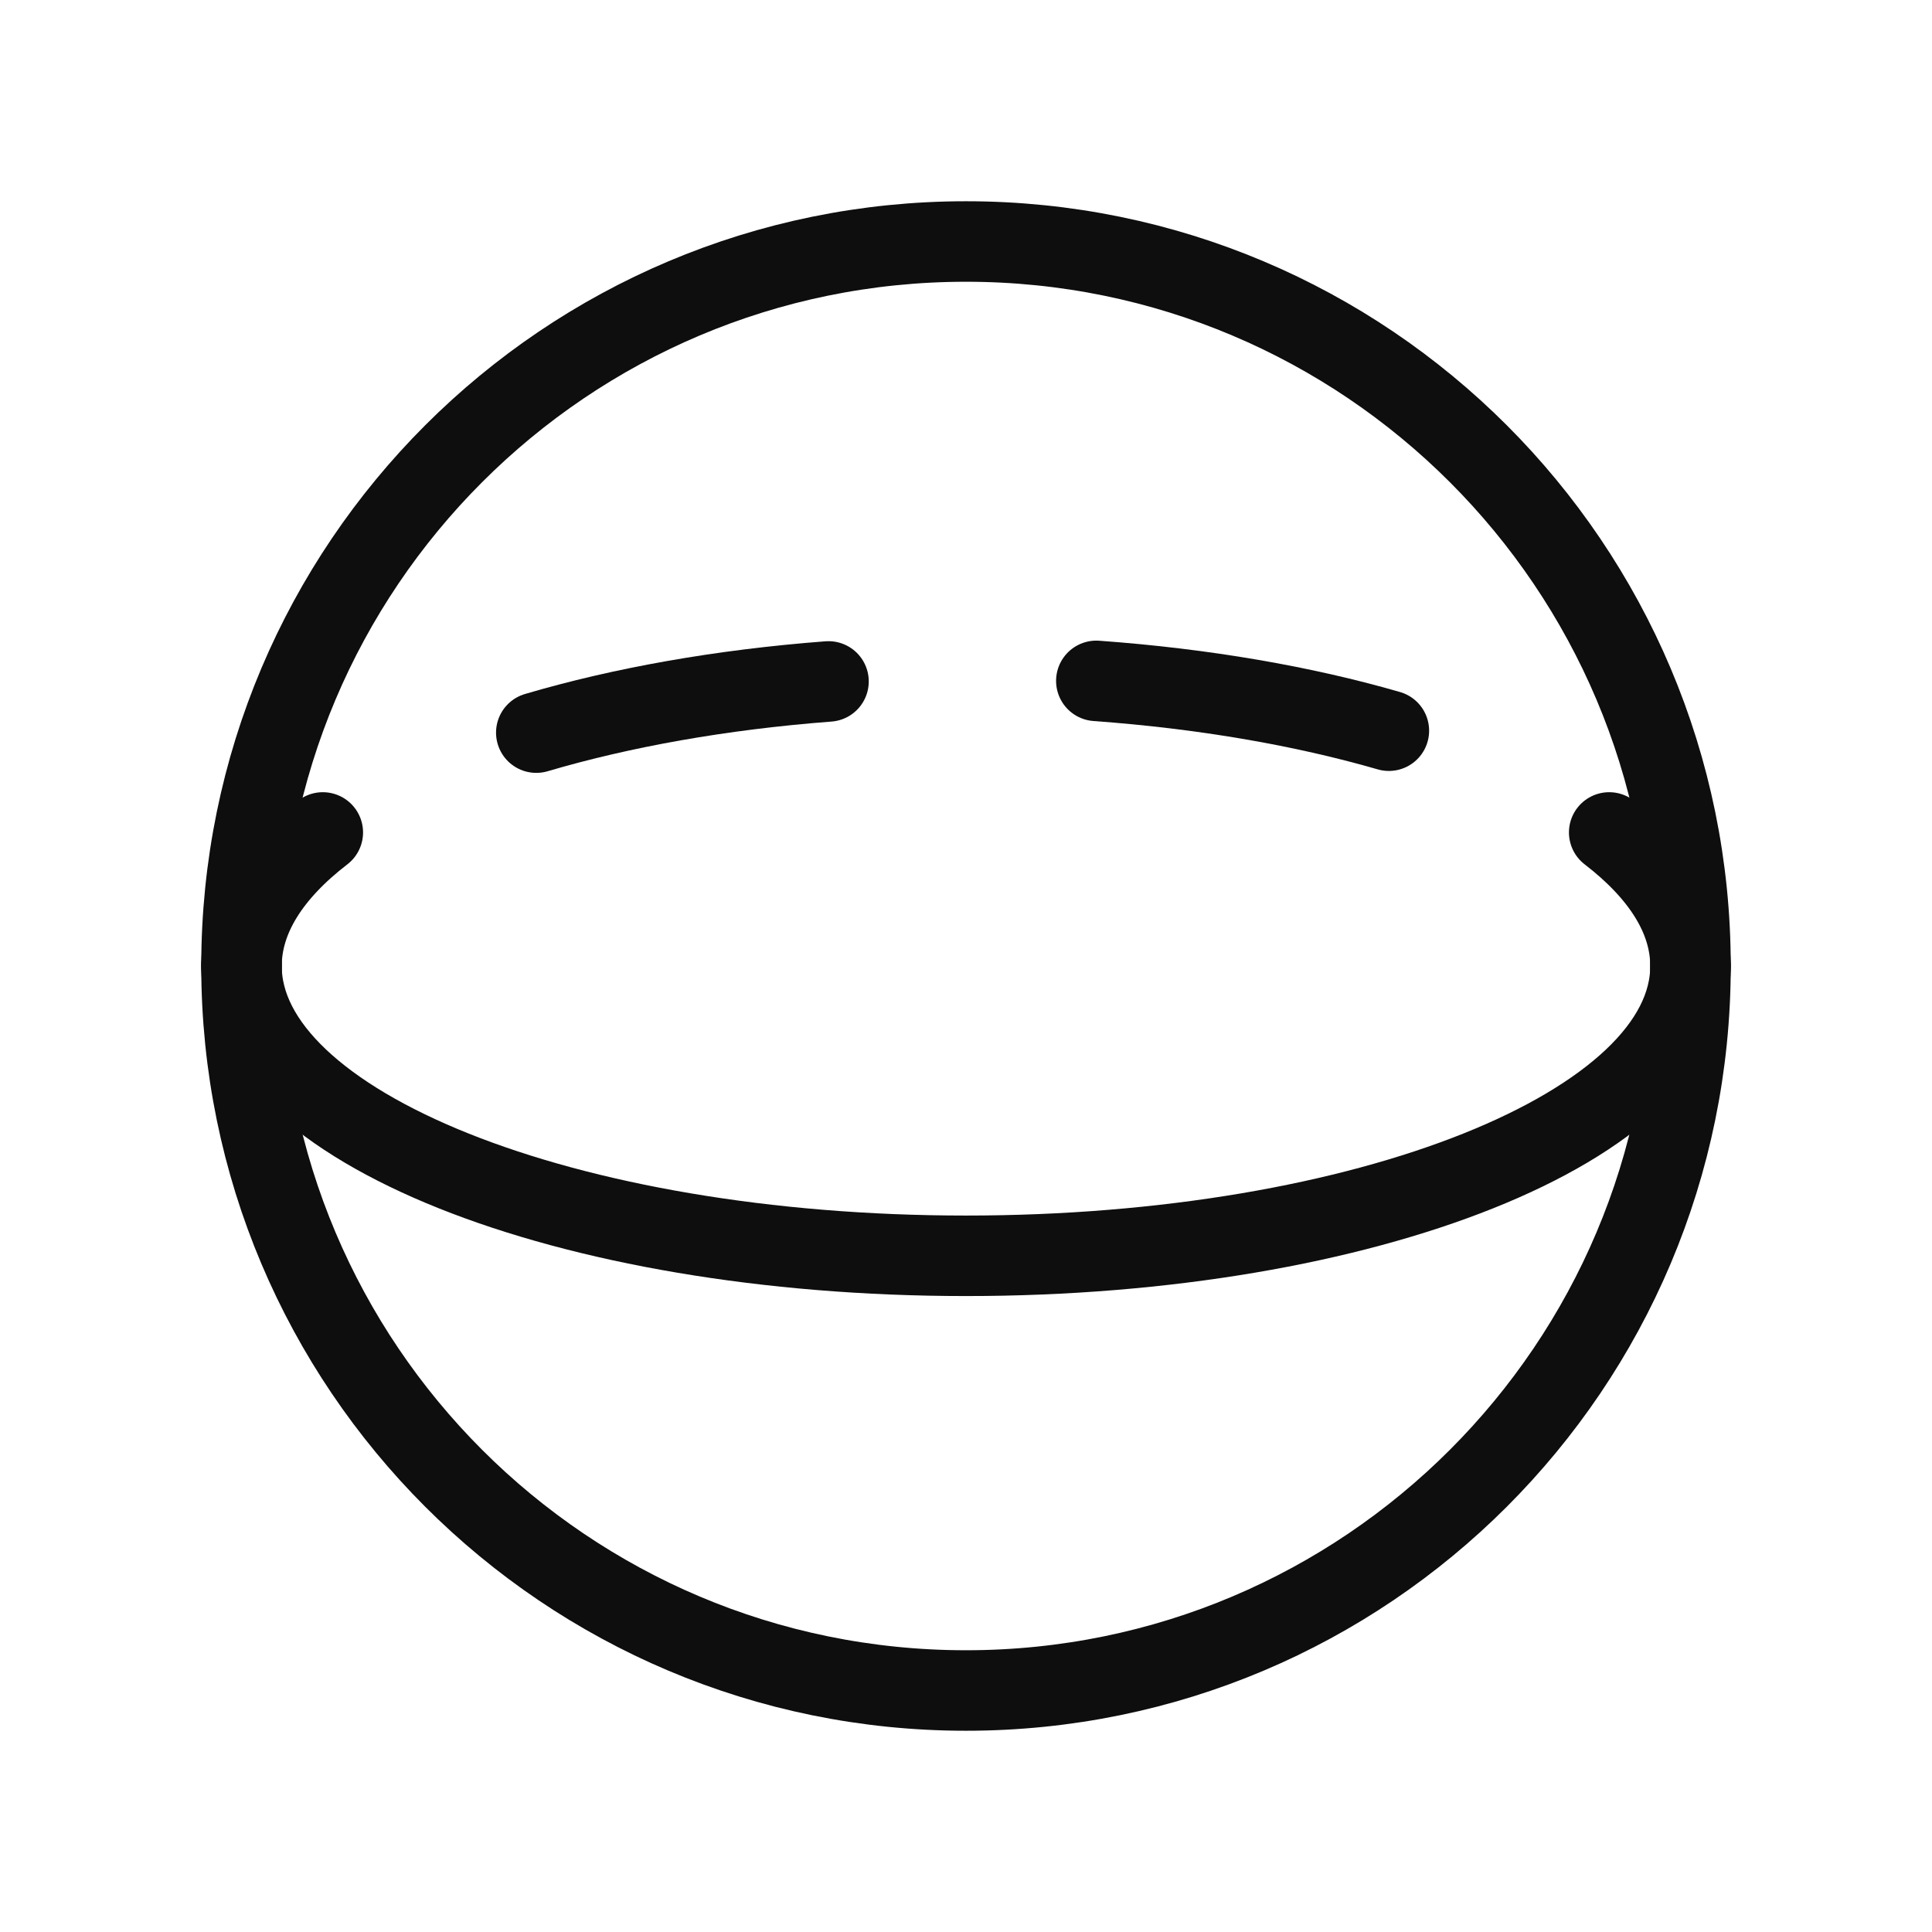
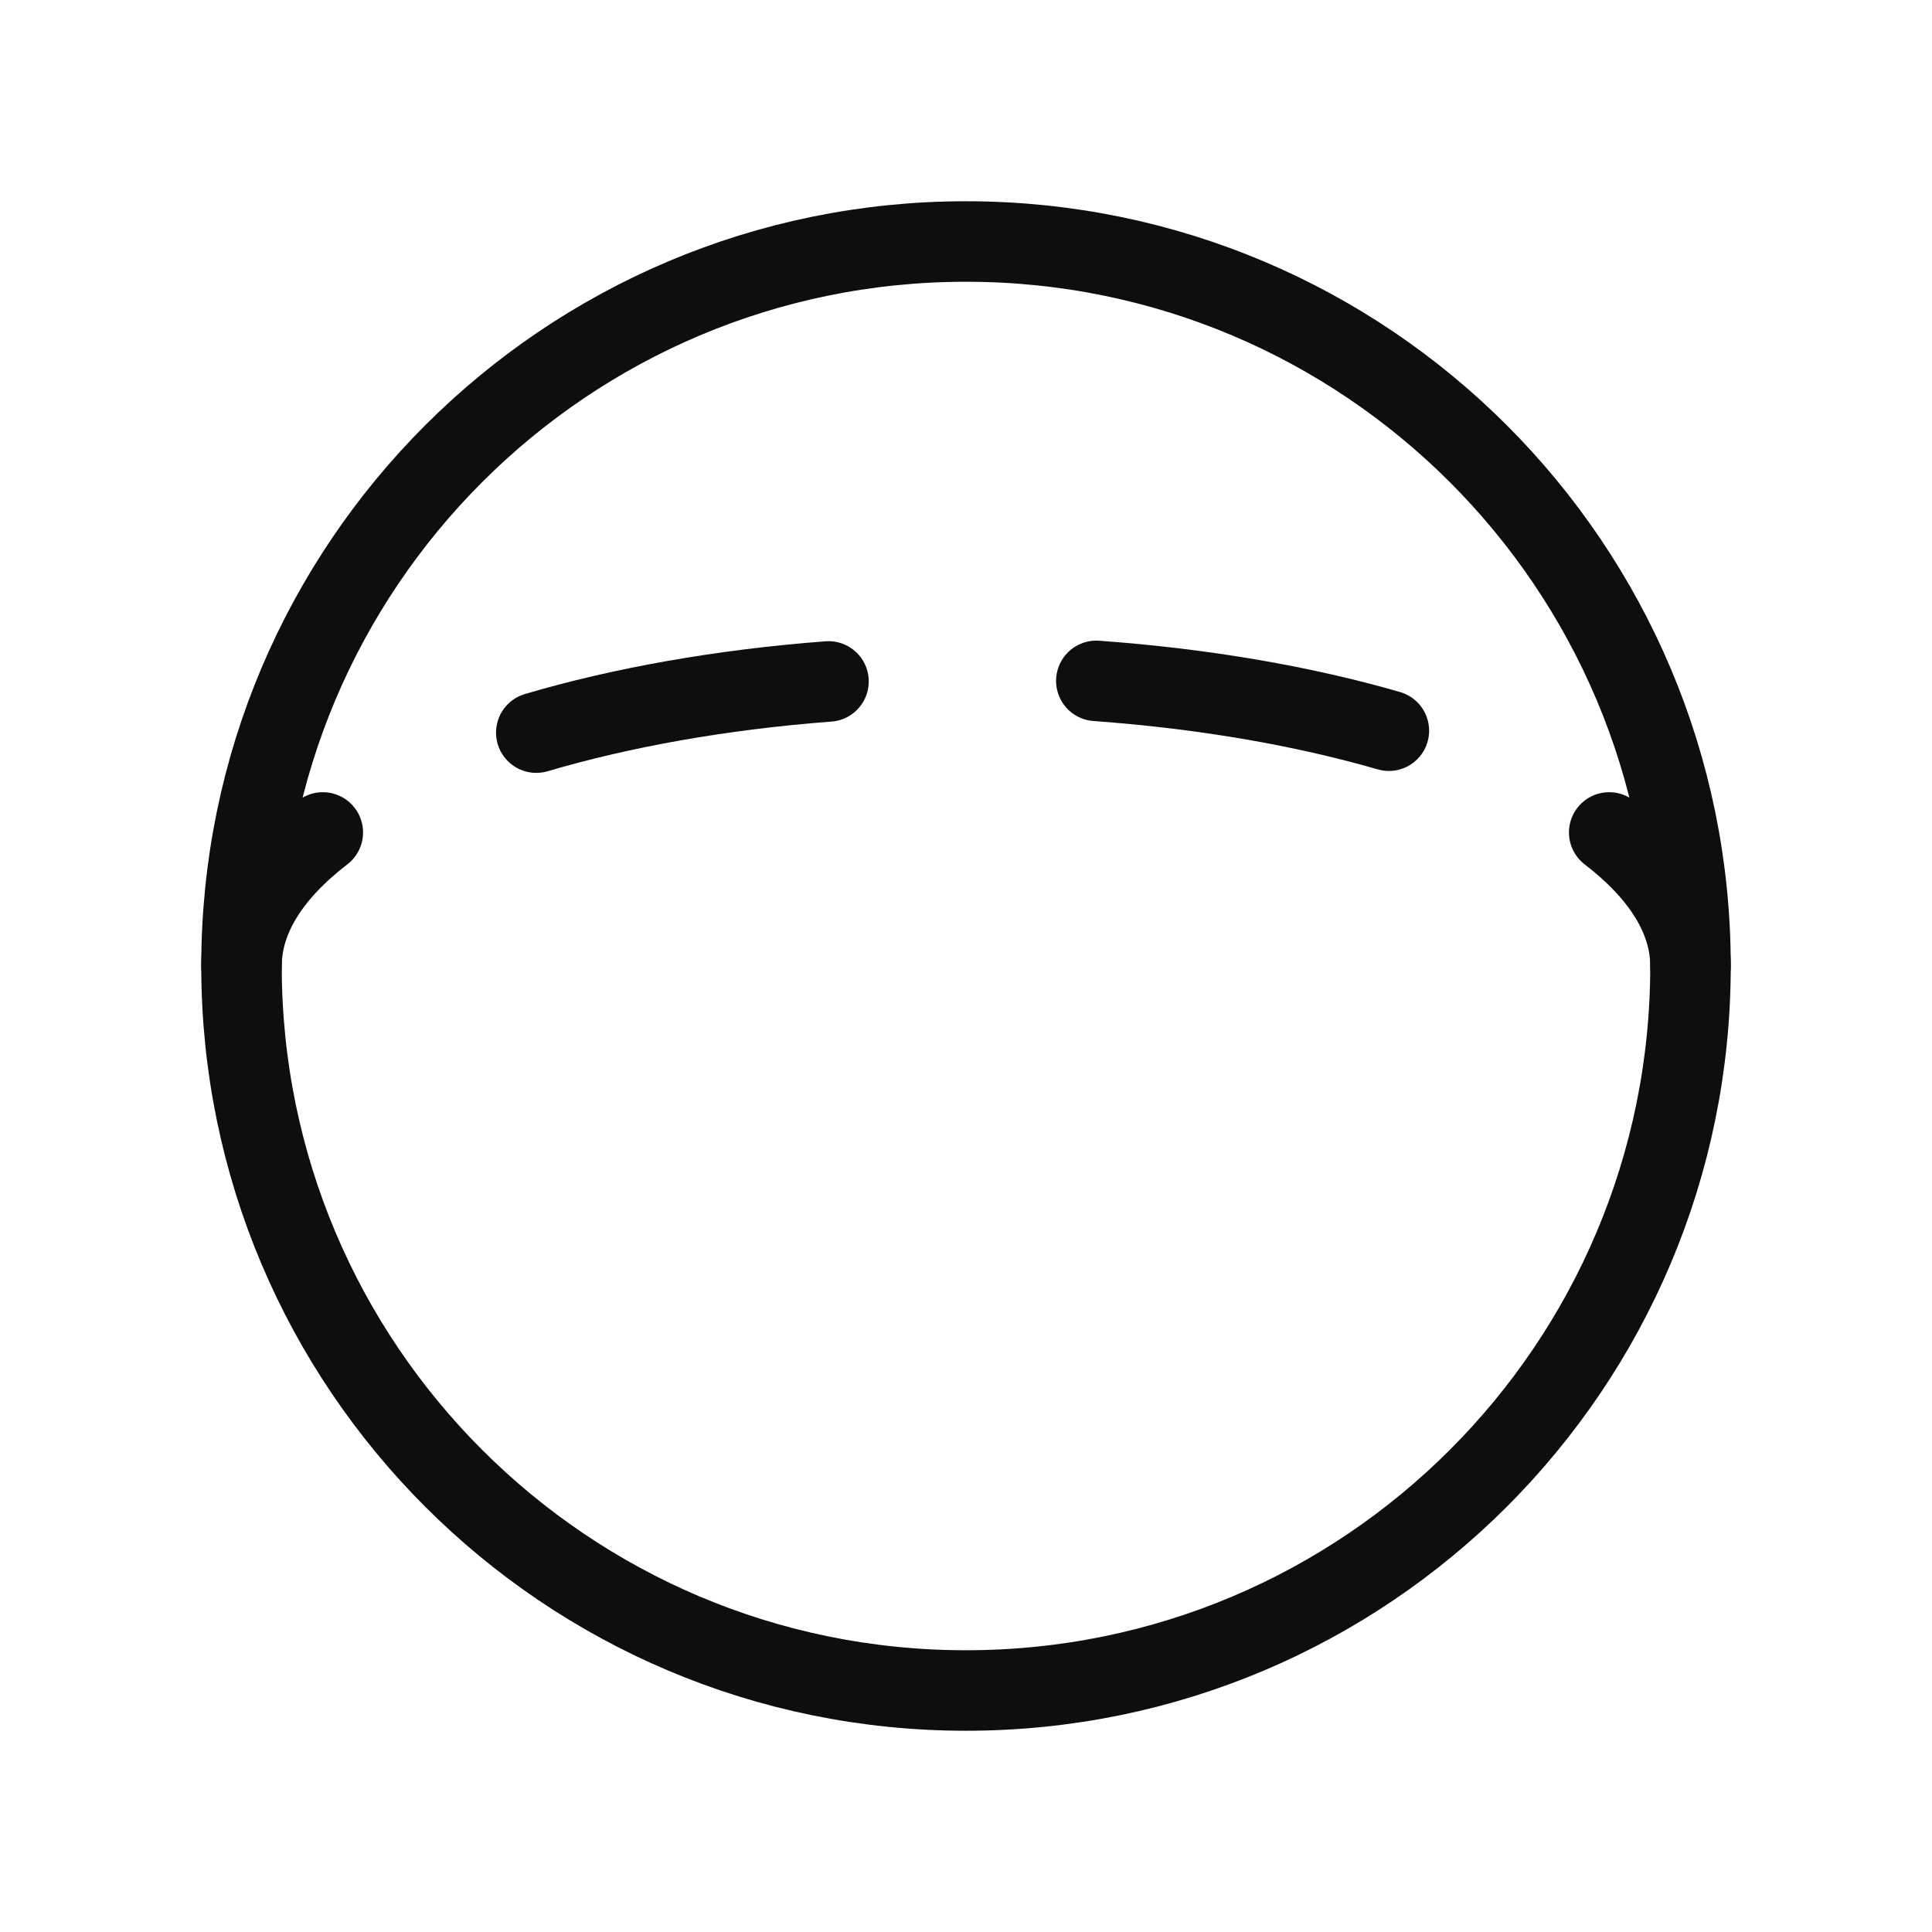
<svg xmlns="http://www.w3.org/2000/svg" width="24" height="24" viewBox="0 0 24 24" fill="none">
  <path d="M12 21C16.971 21 21 16.971 21 12C21 7.029 16.971 3 12 3C7.029 3 3 7.029 3 12C3 16.971 7.029 21 12 21Z" stroke="#0E0E0E" stroke-linecap="round" stroke-linejoin="round" />
  <path d="M3 12C3 11.401 3.365 10.837 4.01 10.341" stroke="#0E0E0E" stroke-linecap="round" stroke-linejoin="round" />
  <path d="M6.662 9.101C7.72 8.789 8.953 8.567 10.292 8.465" stroke="#0E0E0E" stroke-linecap="round" stroke-linejoin="round" />
  <path d="M13.619 8.458C14.957 8.555 16.192 8.77 17.253 9.077" stroke="#0E0E0E" stroke-linecap="round" stroke-linejoin="round" />
  <path d="M21 12C21 11.401 20.635 10.837 19.99 10.341" stroke="#0E0E0E" stroke-linecap="round" stroke-linejoin="round" />
-   <path d="M21 12C21 13.988 16.971 15.6 12 15.6C7.029 15.6 3 13.988 3 12" stroke="#0E0E0E" stroke-linecap="round" stroke-linejoin="round" />
</svg>